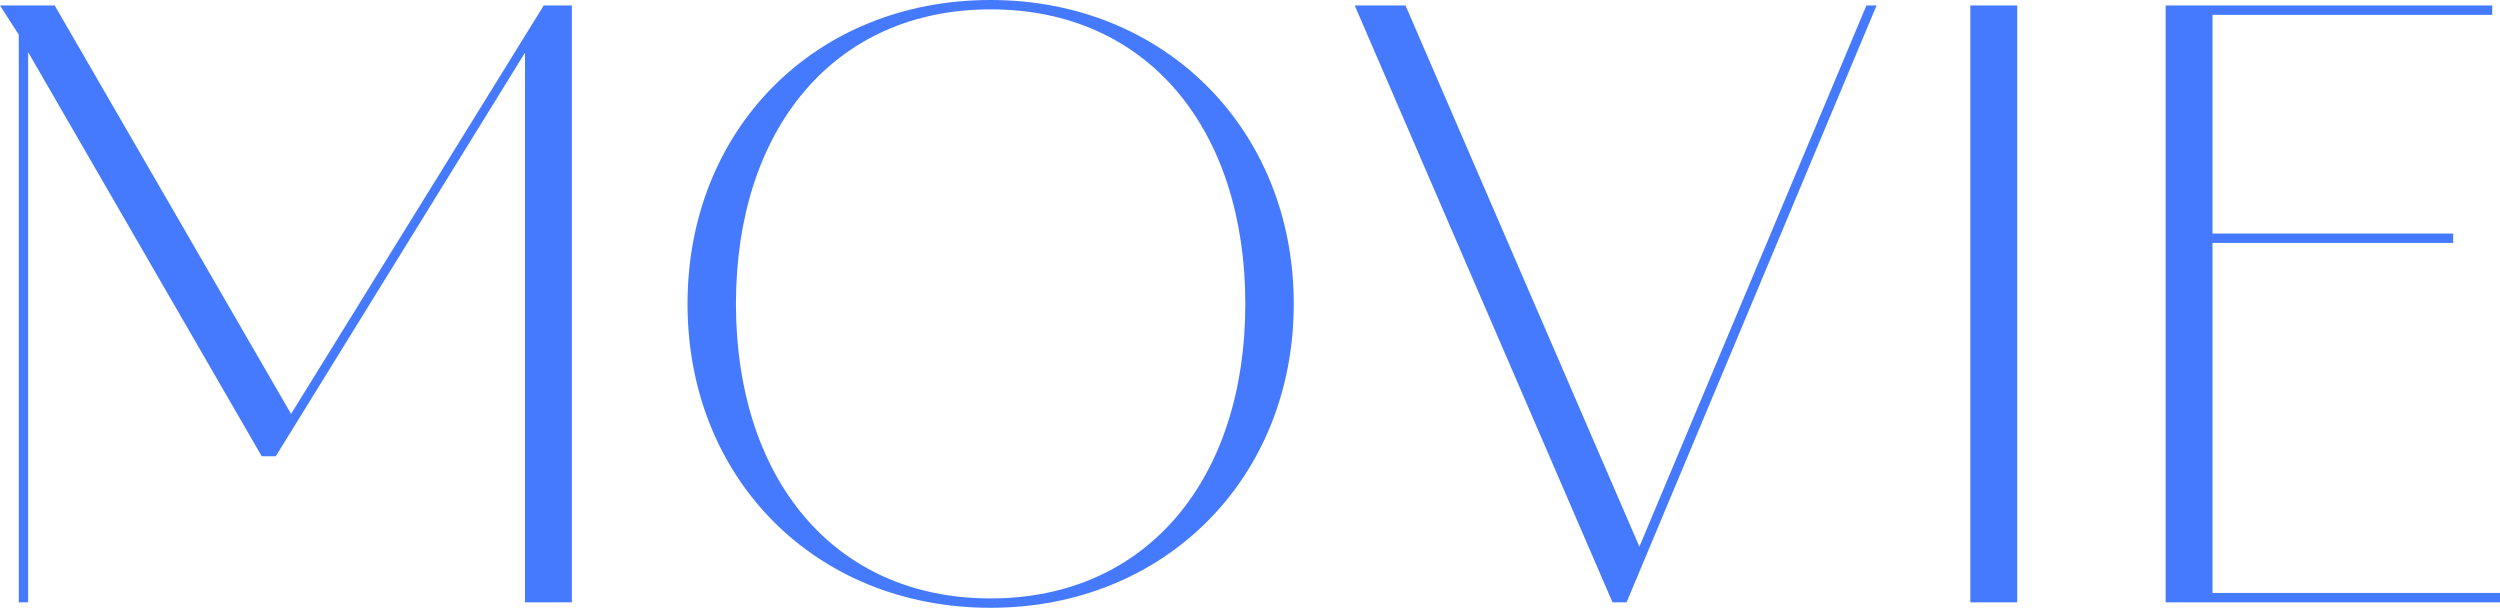
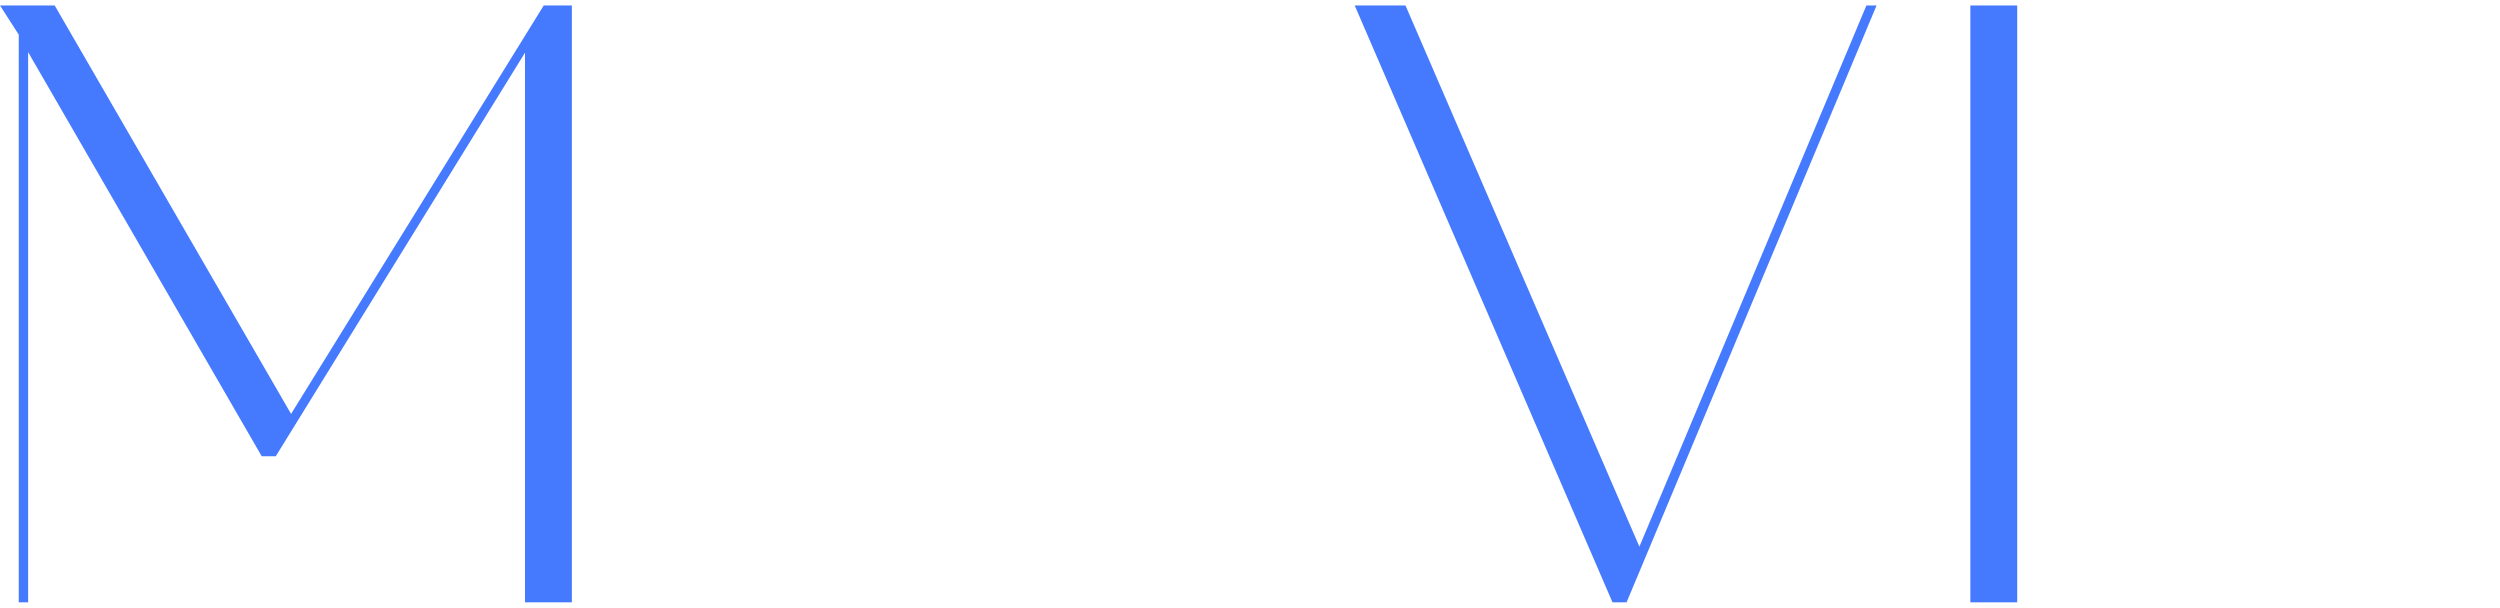
<svg xmlns="http://www.w3.org/2000/svg" width="255.376" height="62.087" viewBox="0 0 255.376 62.087">
  <defs>
    <clipPath id="clip-path">
      <rect id="長方形_5753" data-name="長方形 5753" width="255.376" height="62.087" transform="translate(0)" fill="#457aff" />
    </clipPath>
  </defs>
  <g id="マスクグループ_19284" data-name="マスクグループ 19284" transform="translate(0)" clip-path="url(#clip-path)">
    <path id="パス_10153" data-name="パス 10153" d="M55.543.558,29.733,42.282,5.586.558H0L1.916,3.545V61.528h.957V5.327L26.734,46.605H28.17L53.628,5.383V61.528h4.788V.558Z" transform="translate(0)" fill="#457aff" />
-     <path id="パス_10154" data-name="パス 10154" d="M70.23,31.043C70.23,13.247,83.237,0,101.193,0c17.8,0,30.964,13.247,30.964,31.043s-13.168,31.044-30.964,31.044c-17.956,0-30.963-13.247-30.963-31.044m56.979,0c0-17.636-9.816-30.086-26.016-30.086-16.041,0-26.016,12.29-26.016,30.086,0,17.637,9.816,30.086,26.016,30.086,16.04,0,26.016-12.289,26.016-30.086" transform="translate(0)" fill="#457aff" />
    <path id="パス_10155" data-name="パス 10155" d="M138.384.559h5.187l24.42,56.5h-1.037l23.7-56.5h1.038l-25.537,60.97h-1.437Z" transform="translate(0)" fill="#457aff" />
    <rect id="長方形_5752" data-name="長方形 5752" width="4.788" height="60.97" transform="translate(201.271 0.559)" fill="#457aff" />
-     <path id="パス_10156" data-name="パス 10156" d="M221.221.559h4.788v60.97h-4.788Zm.8,0h32.56v.957h-32.56Zm0,23.3h28.57v.957h-28.57Zm0,36.709h33.358v.958H222.019Z" transform="translate(0)" fill="#457aff" />
  </g>
</svg>